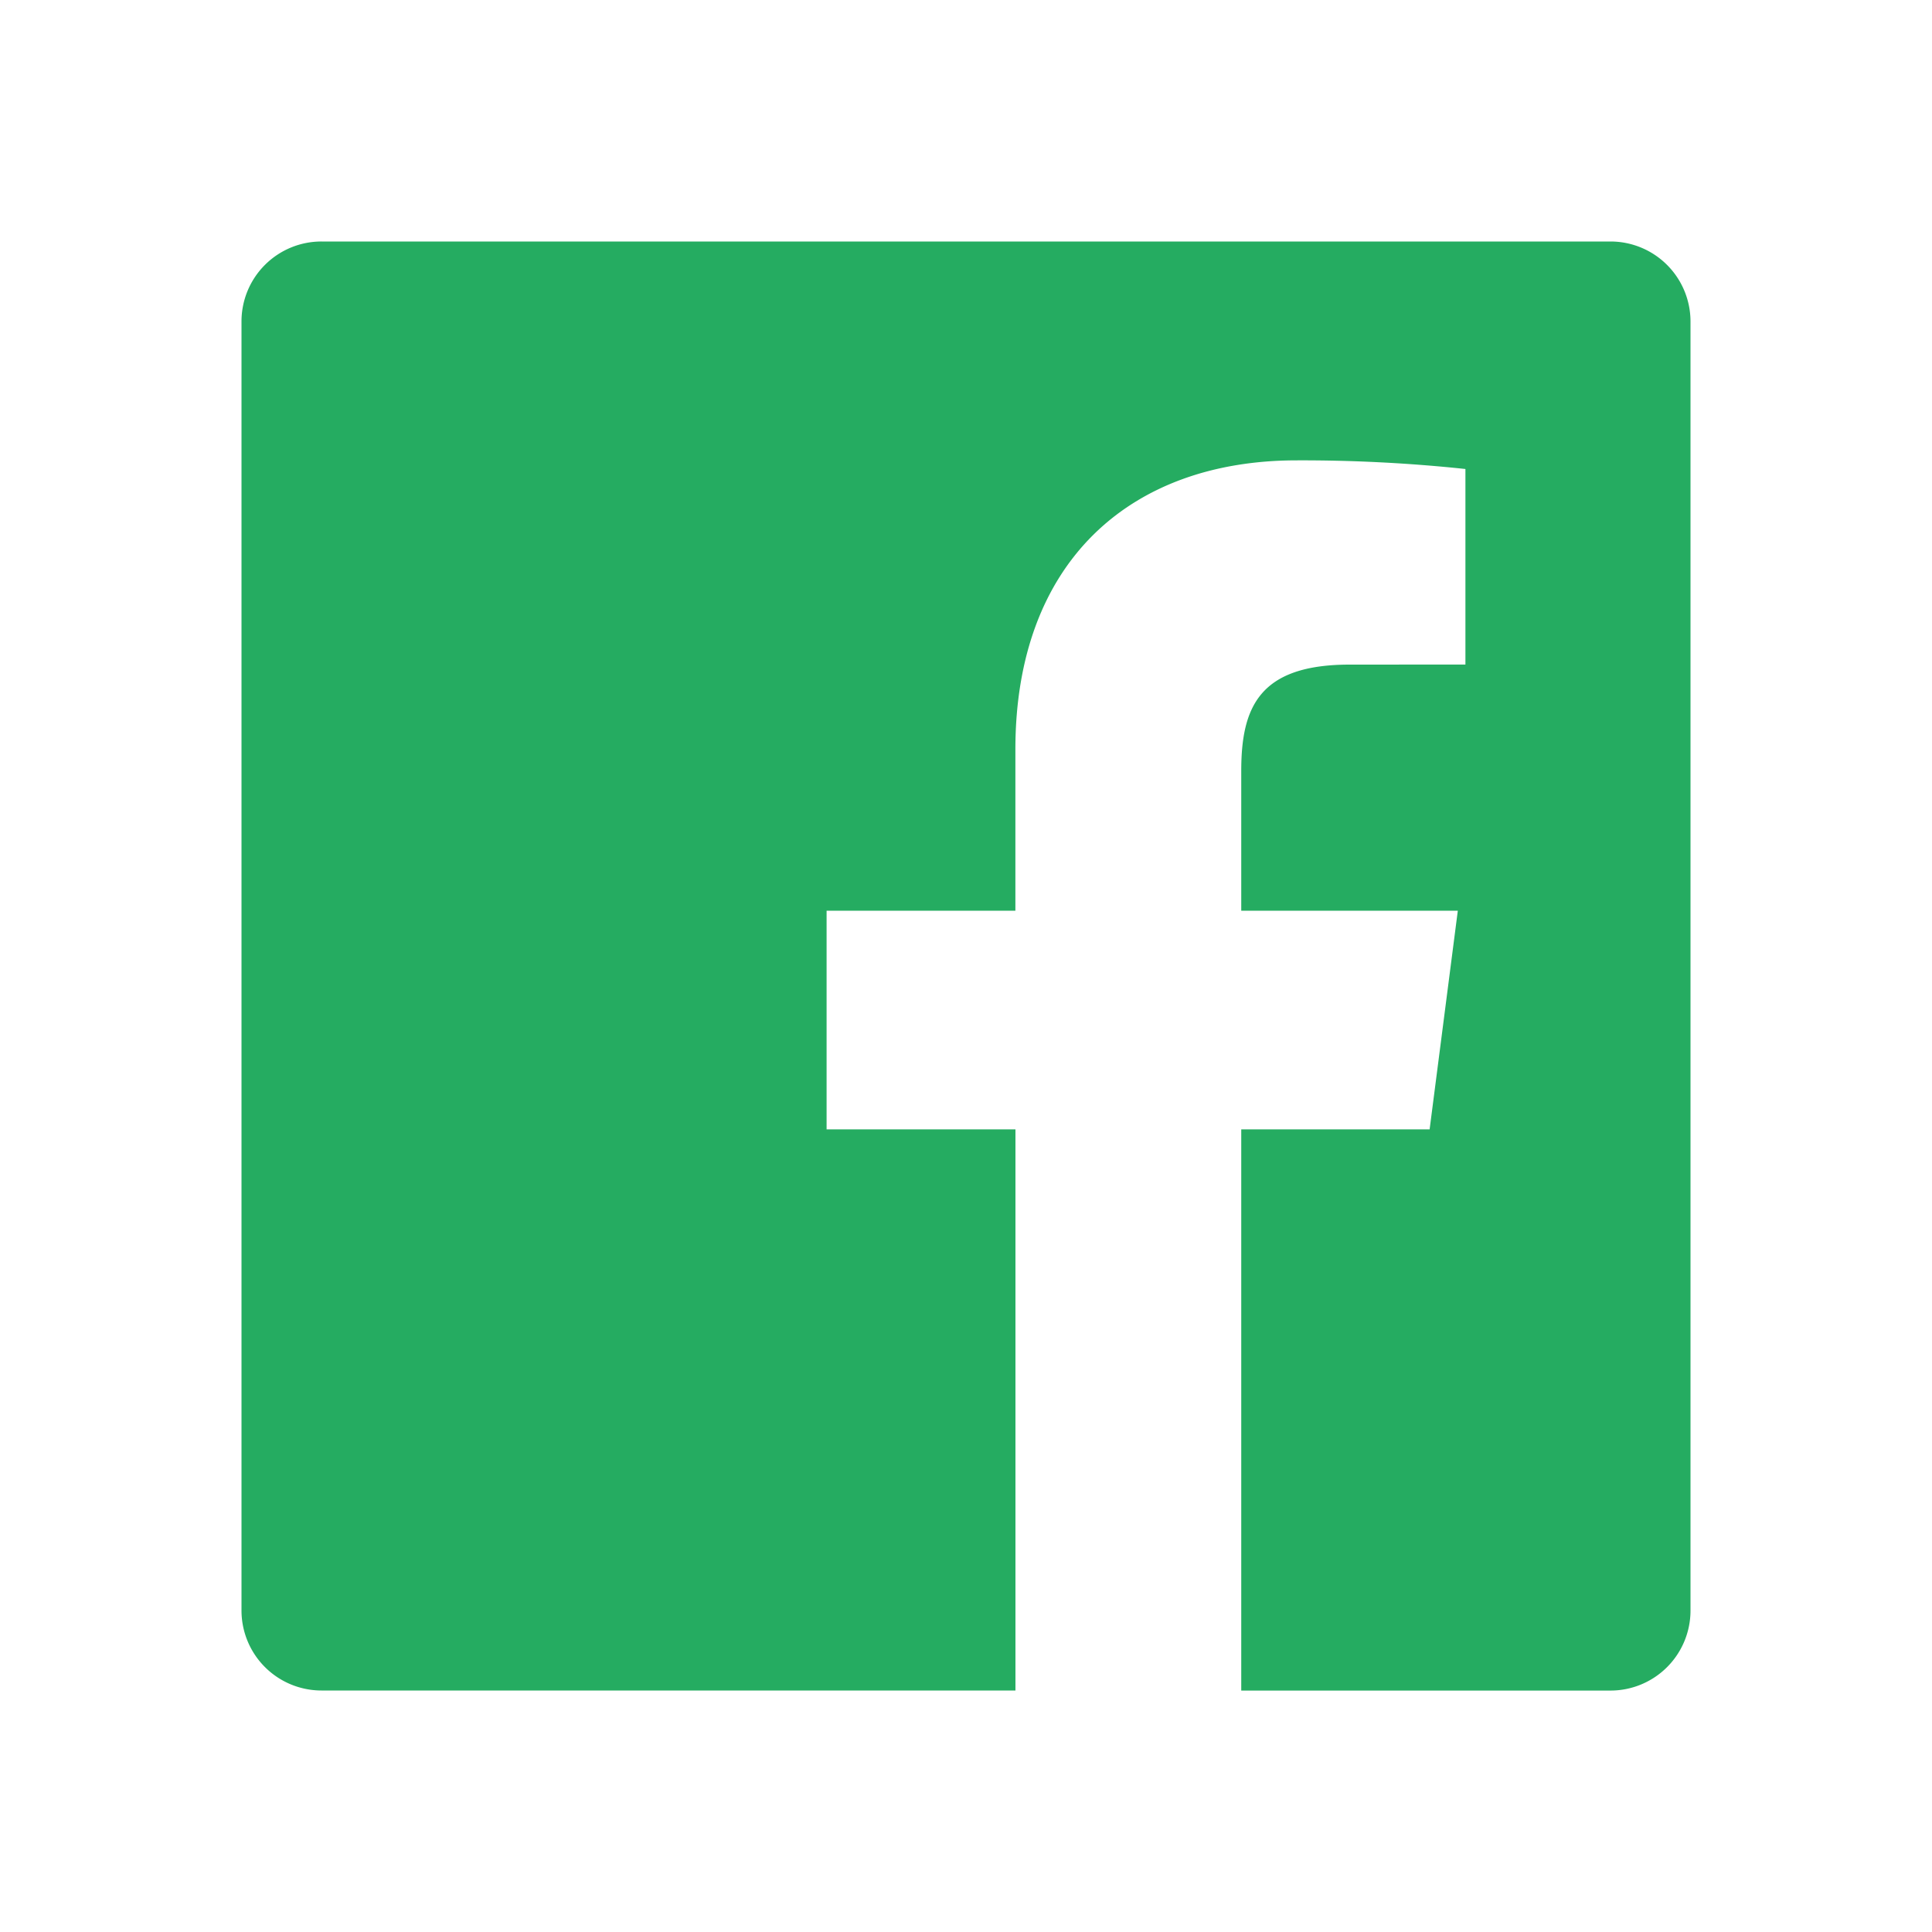
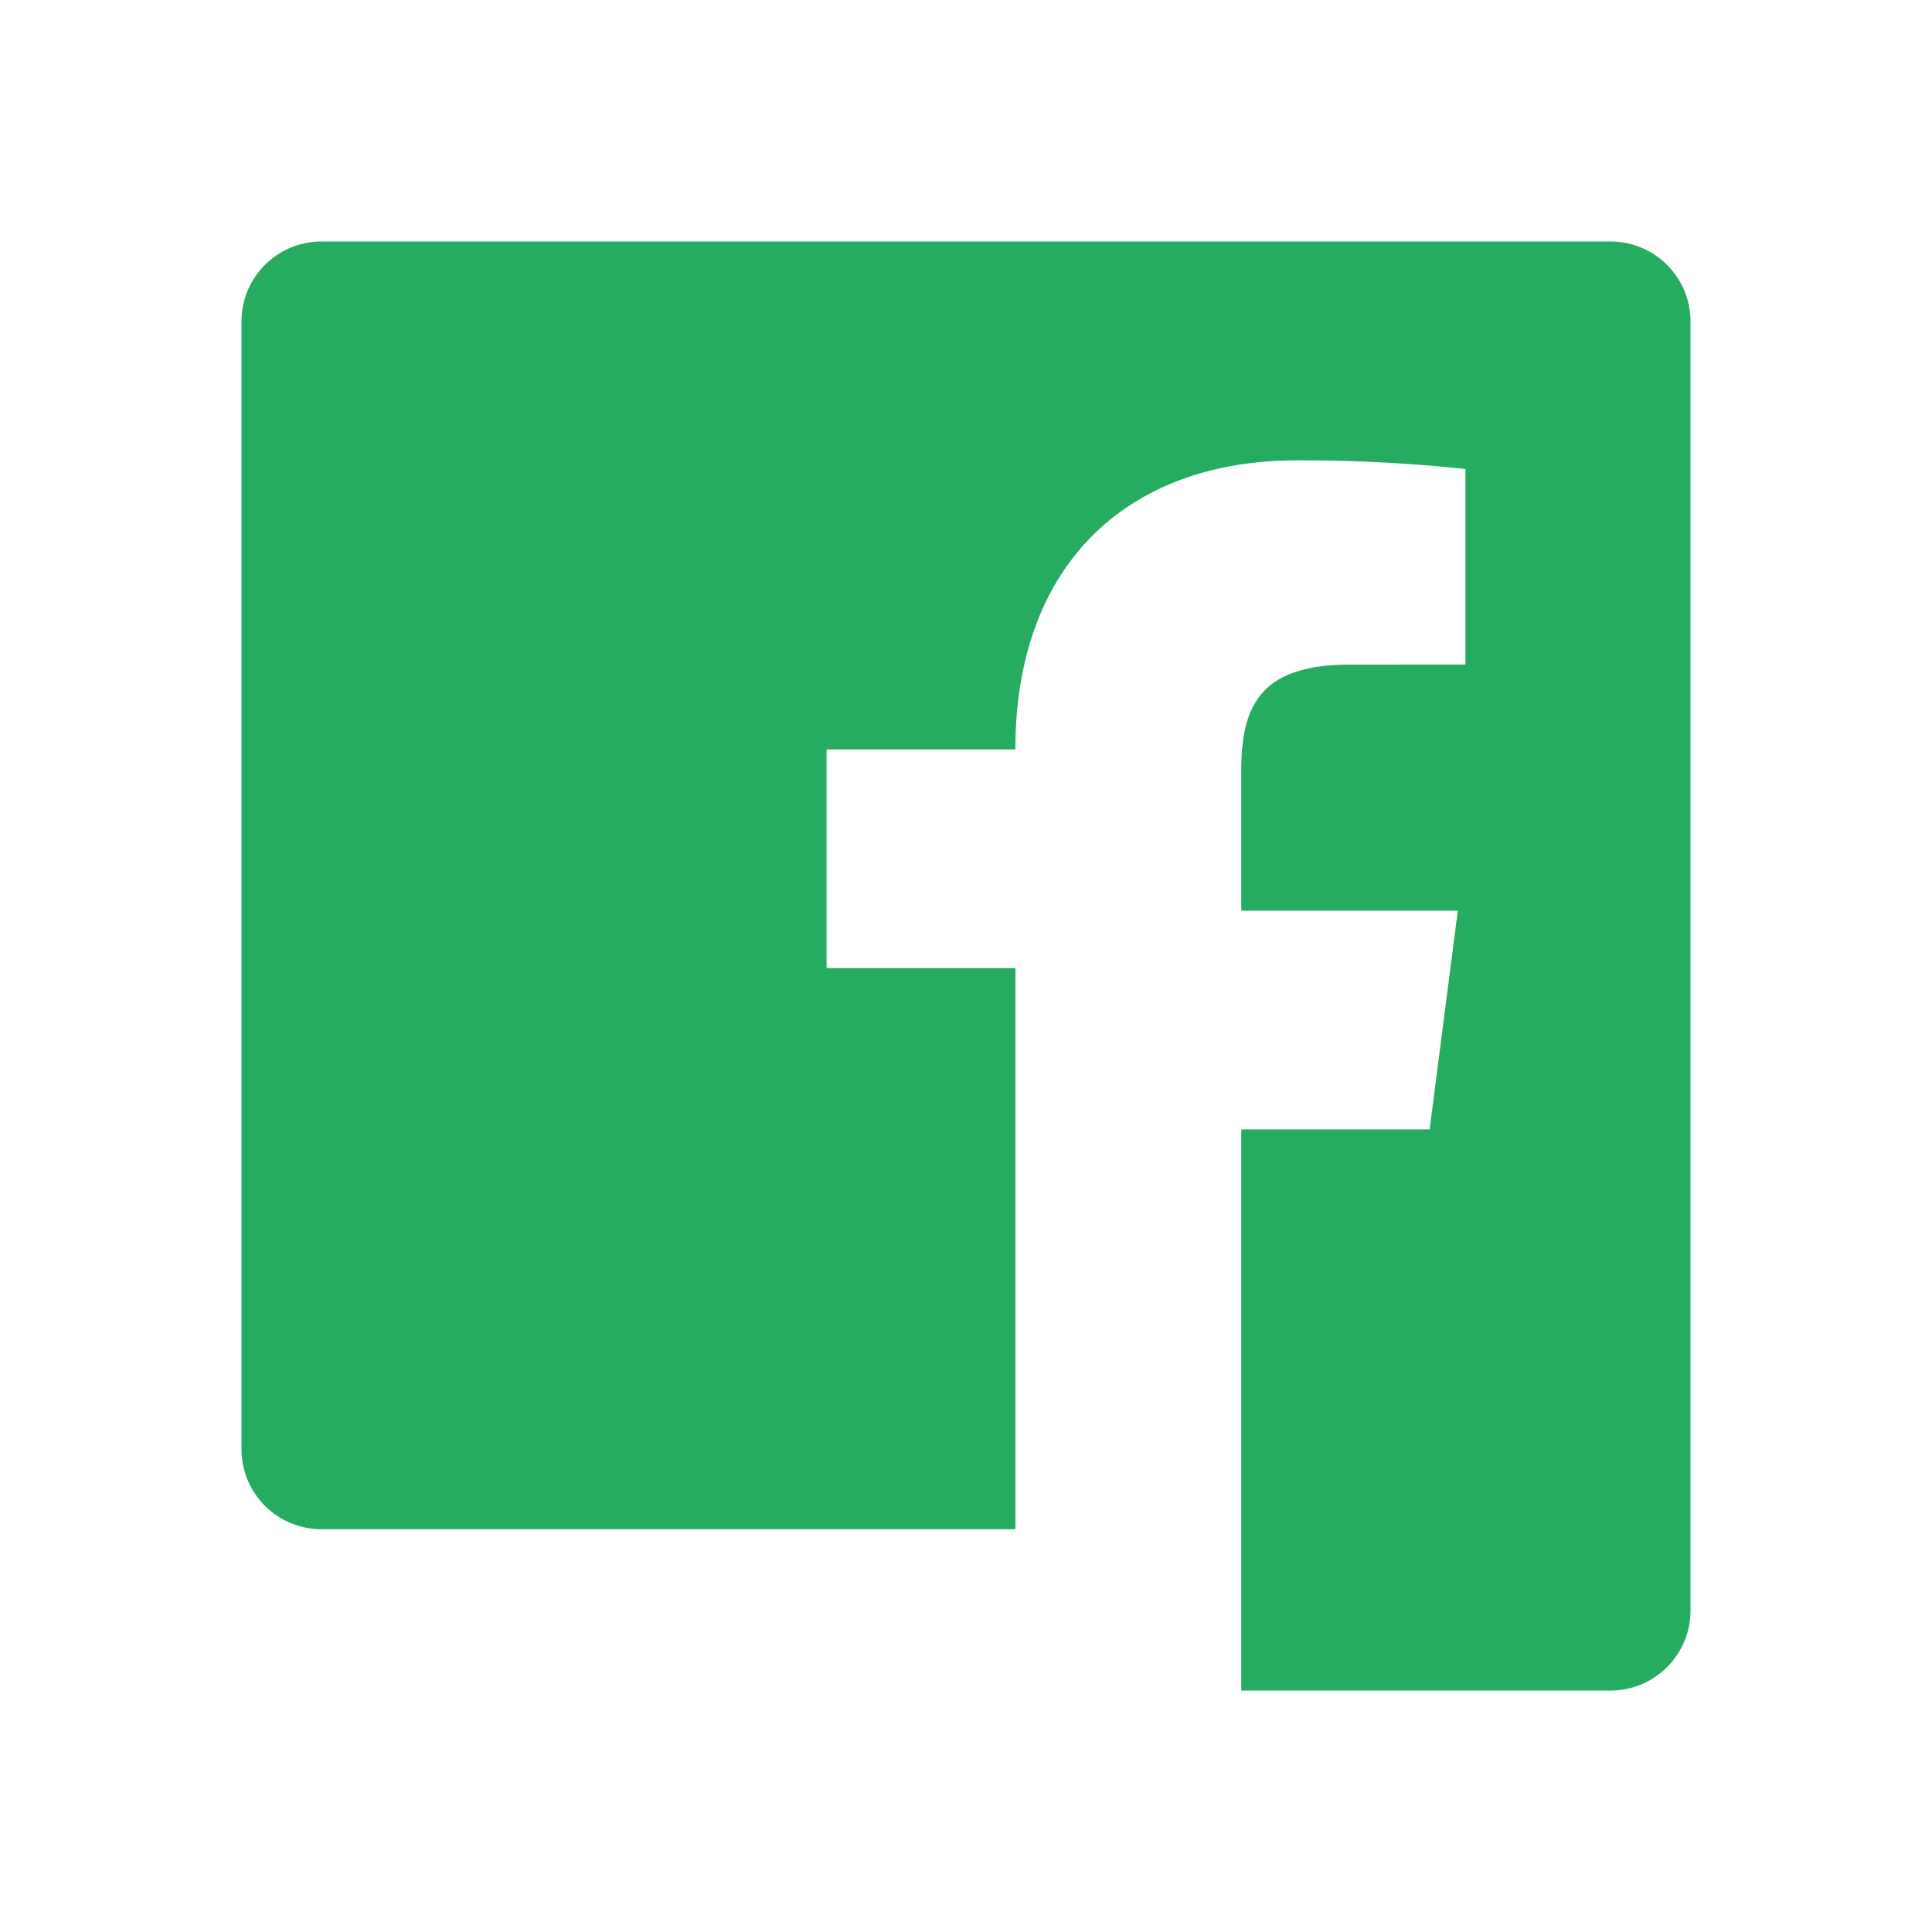
<svg xmlns="http://www.w3.org/2000/svg" viewBox="0 0 32 32">
-   <path id="facebook" d="M28,5.325v21.351a1.325,1.325,0,0,1-1.325,1.325H20.559V18.706h3.12l.467-3.622H20.559V12.771c0-1.049.291-1.763,1.795-1.763l1.918-.001V7.768a25.663,25.663,0,0,0-2.795-.143c-2.765,0-4.659,1.688-4.659,4.788V15.084H13.691v3.622H16.819v9.294H5.325a1.325,1.325,0,0,1-1.325-1.325V5.325A1.324,1.324,0,0,1,5.325,4H26.675A1.325,1.325,0,0,1,28,5.325Z" fill="#25ac61" />
+   <path id="facebook" d="M28,5.325v21.351a1.325,1.325,0,0,1-1.325,1.325H20.559V18.706h3.12l.467-3.622H20.559V12.771c0-1.049.291-1.763,1.795-1.763l1.918-.001V7.768a25.663,25.663,0,0,0-2.795-.143c-2.765,0-4.659,1.688-4.659,4.788H13.691v3.622H16.819v9.294H5.325a1.325,1.325,0,0,1-1.325-1.325V5.325A1.324,1.324,0,0,1,5.325,4H26.675A1.325,1.325,0,0,1,28,5.325Z" fill="#25ac61" />
</svg>